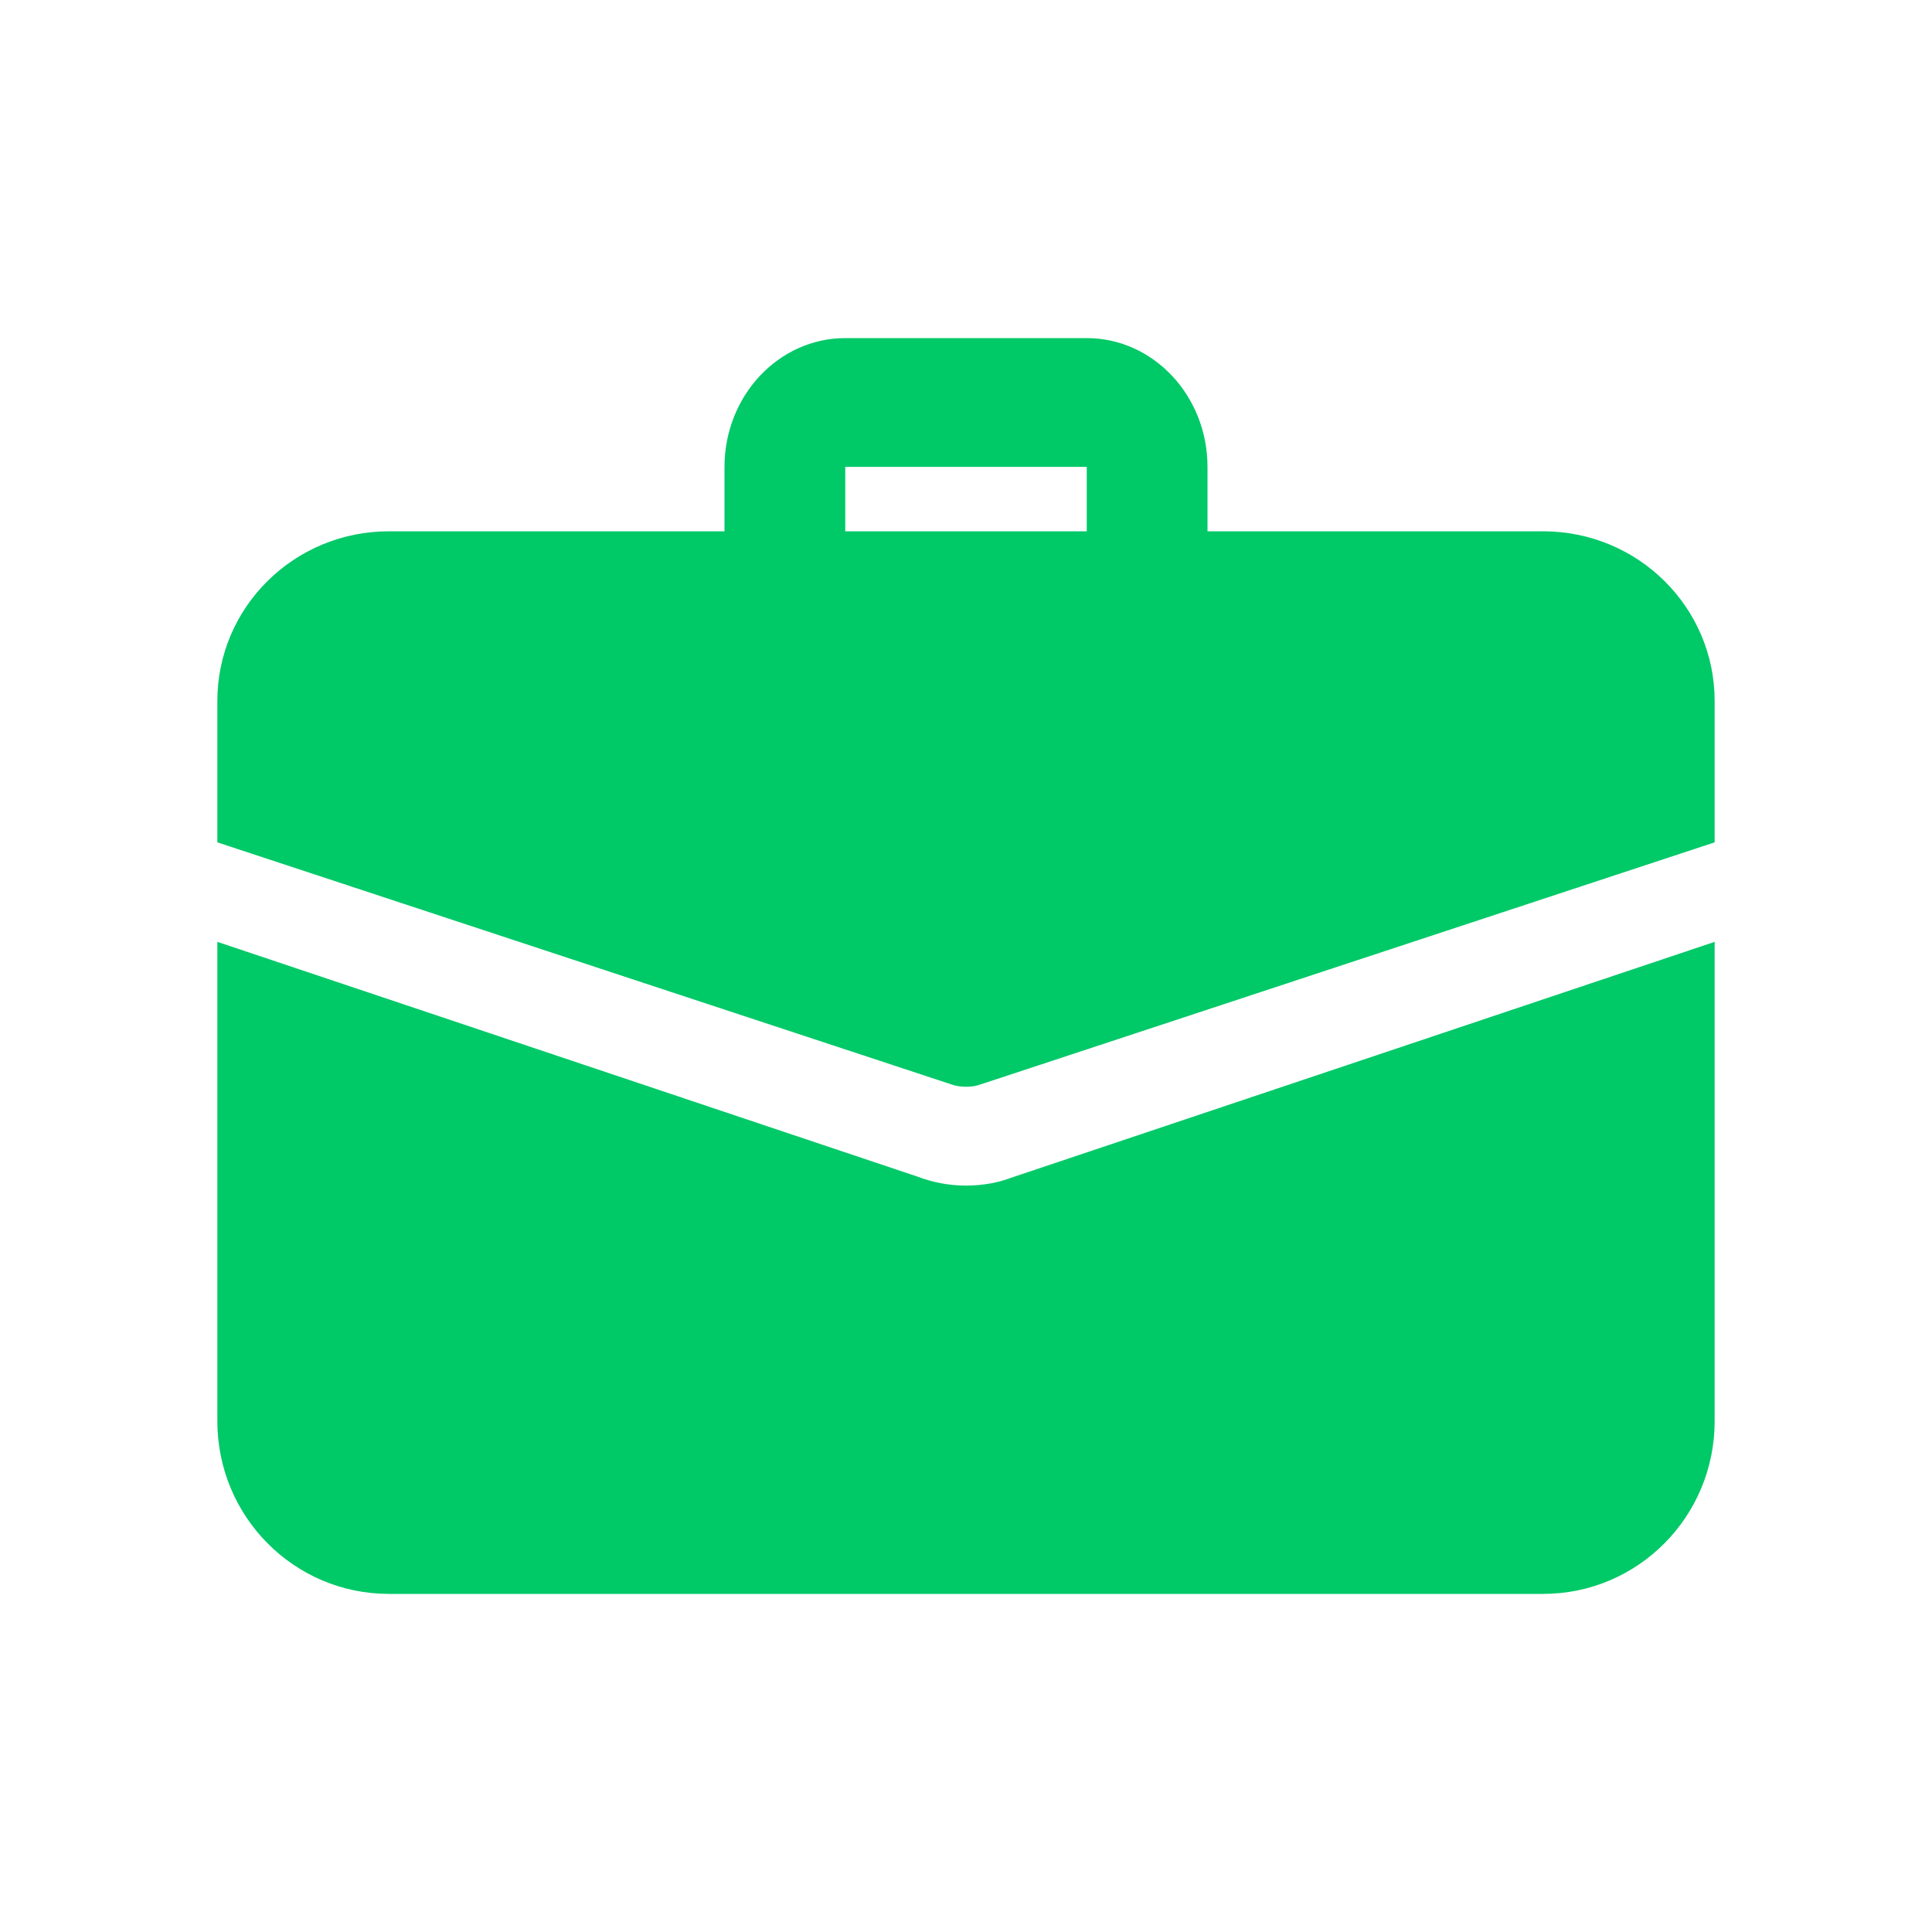
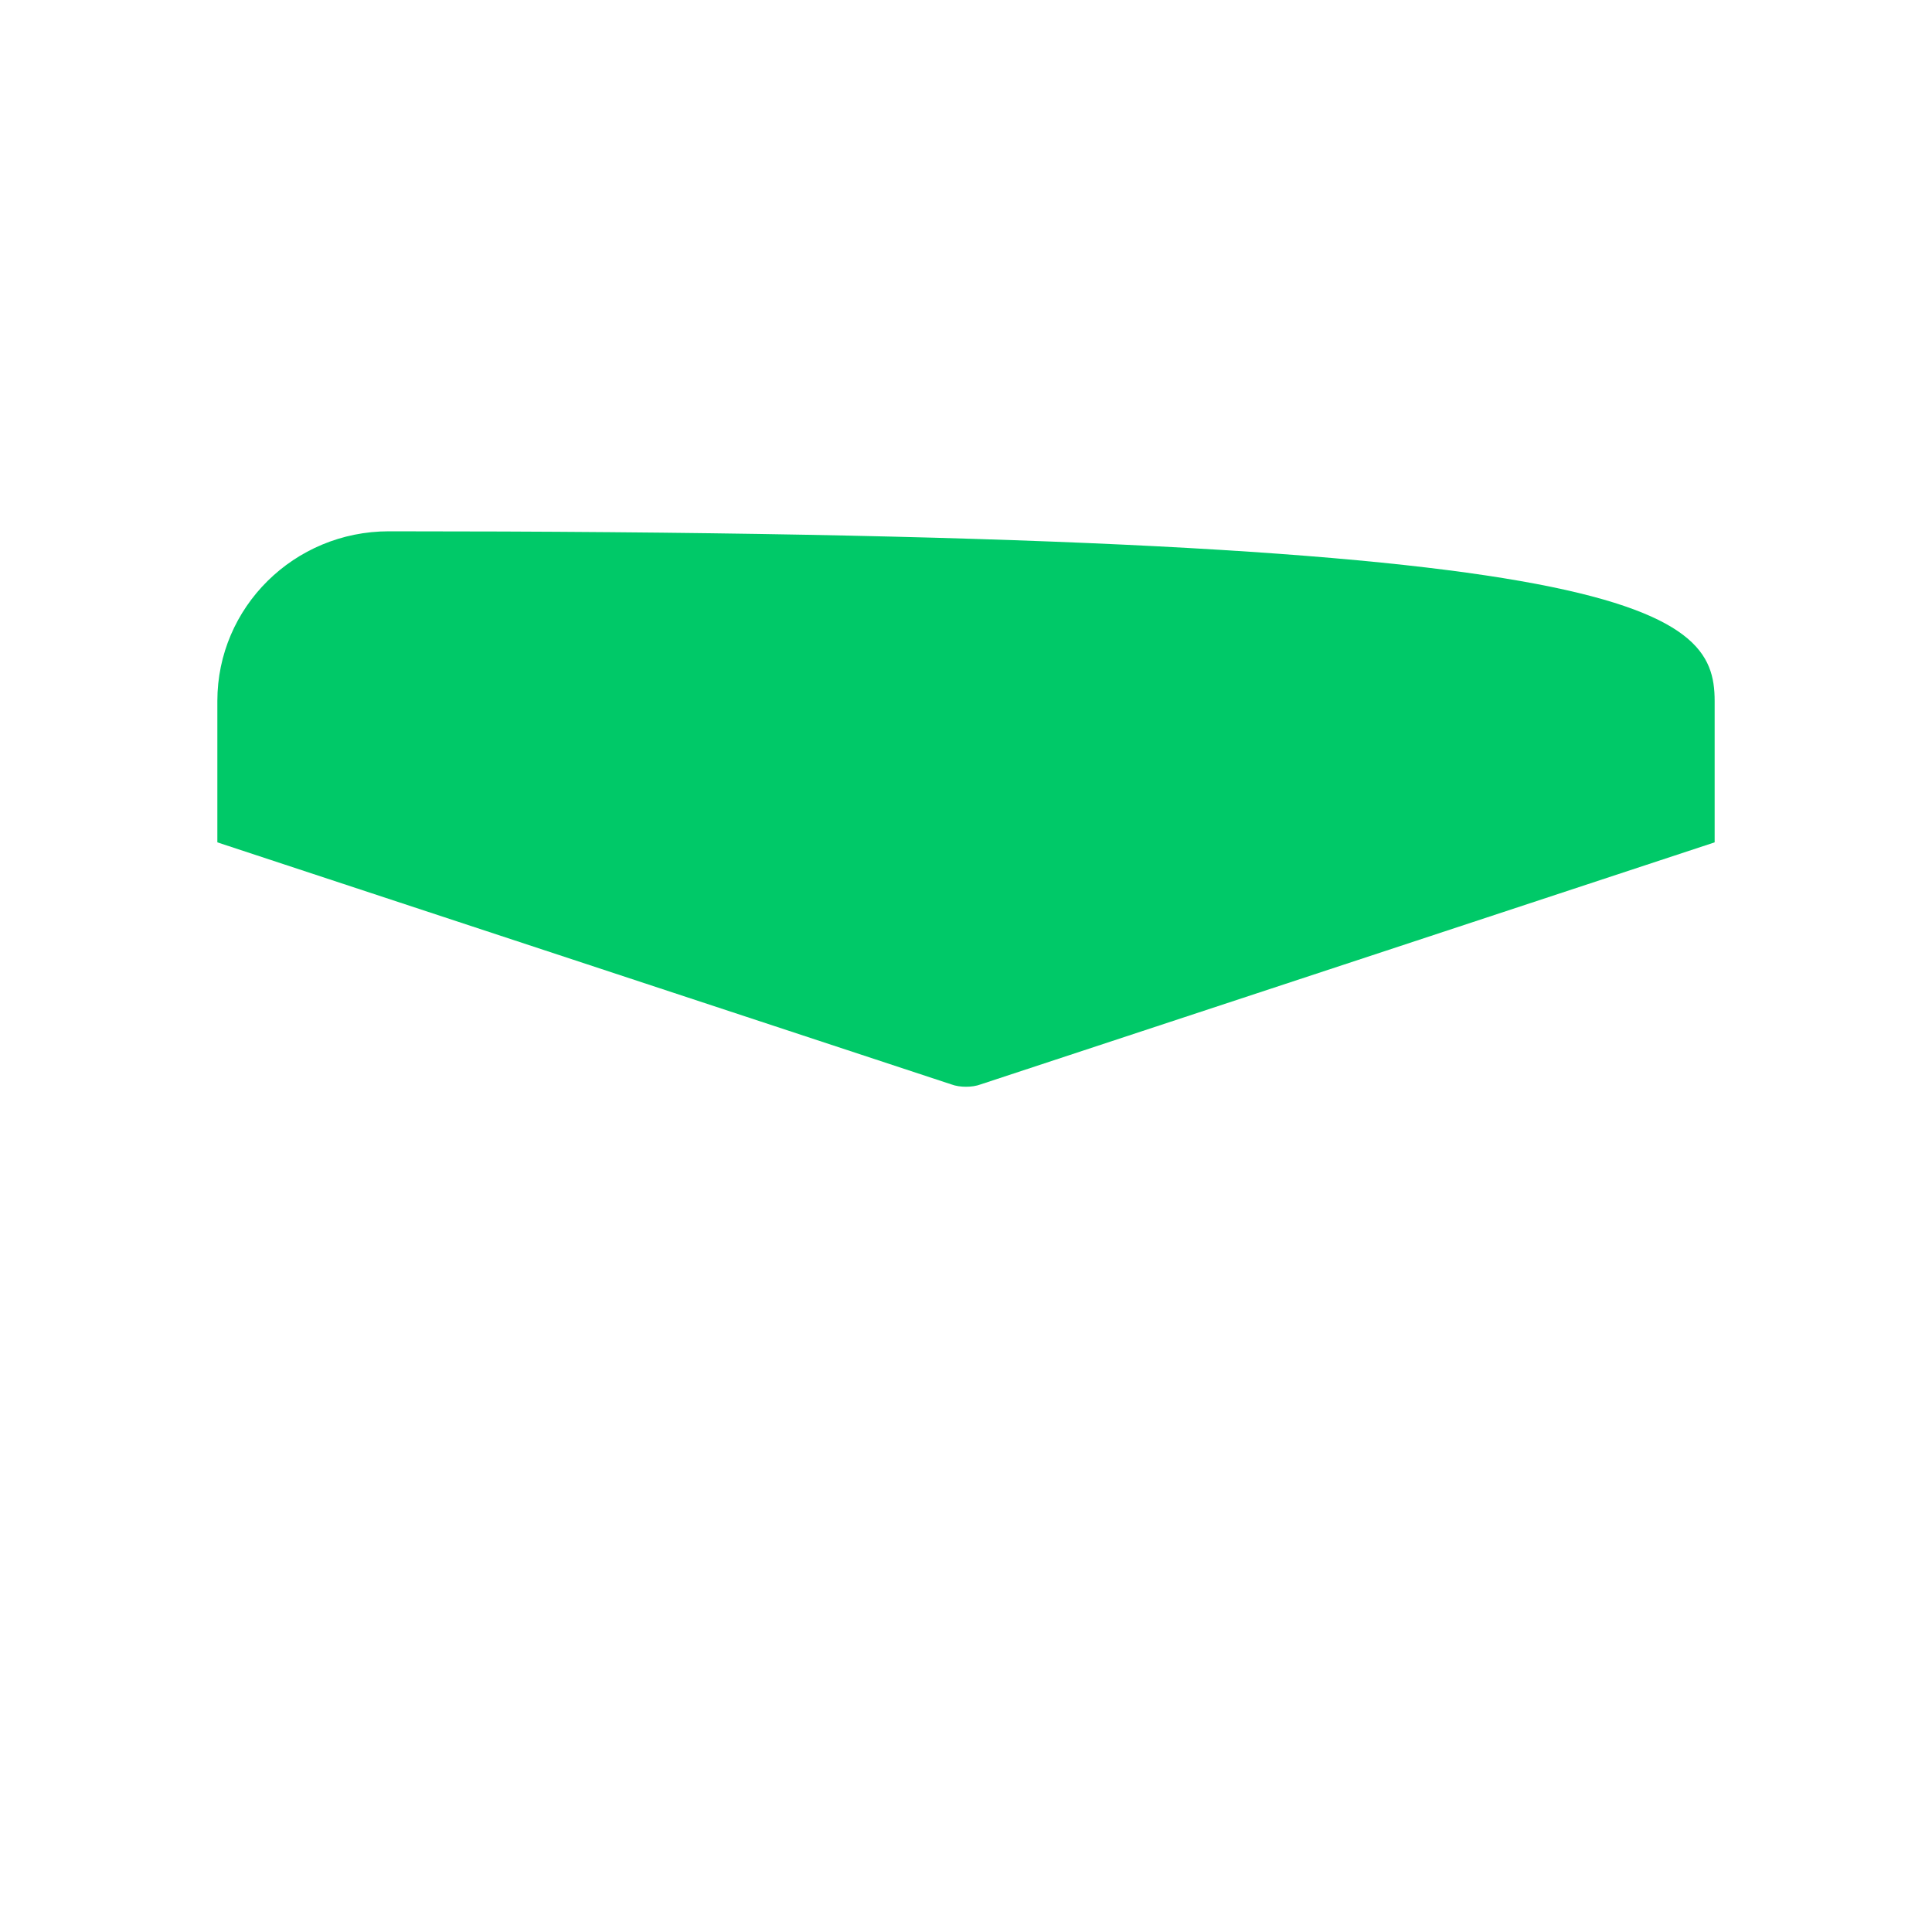
<svg xmlns="http://www.w3.org/2000/svg" width="80" height="80" viewBox="0 0 80 80" fill="none">
-   <path d="M47.5 26C46.12 26 45 24.805 45 23.333V19.333H35V23.333C35 24.805 33.88 26 32.5 26C31.12 26 30 24.805 30 23.333V19.333C30 16.392 32.242 14 35 14H45C47.758 14 50 16.392 50 19.333V23.333C50 24.805 48.88 26 47.5 26Z" fill="#00C968" />
-   <path d="M41.834 48.78C41.369 48.962 40.697 49.093 40 49.093C39.303 49.093 38.631 48.962 38.011 48.728L9 39V58.847C9 62.801 12.178 66 16.104 66H63.896C67.823 66 71 62.801 71 58.847V39L41.834 48.78Z" fill="#00C968" />
-   <path d="M71 29.028V34.88L40.62 44.898C40.413 44.974 40.207 45 40 45C39.793 45 39.587 44.974 39.38 44.898L9 34.88V29.028C9 25.143 12.178 22 16.104 22H63.896C67.823 22 71 25.143 71 29.028Z" fill="#00C968" />
+   <path d="M71 29.028V34.88L40.62 44.898C40.413 44.974 40.207 45 40 45C39.793 45 39.587 44.974 39.38 44.898L9 34.88V29.028C9 25.143 12.178 22 16.104 22C67.823 22 71 25.143 71 29.028Z" fill="#00C968" />
</svg>